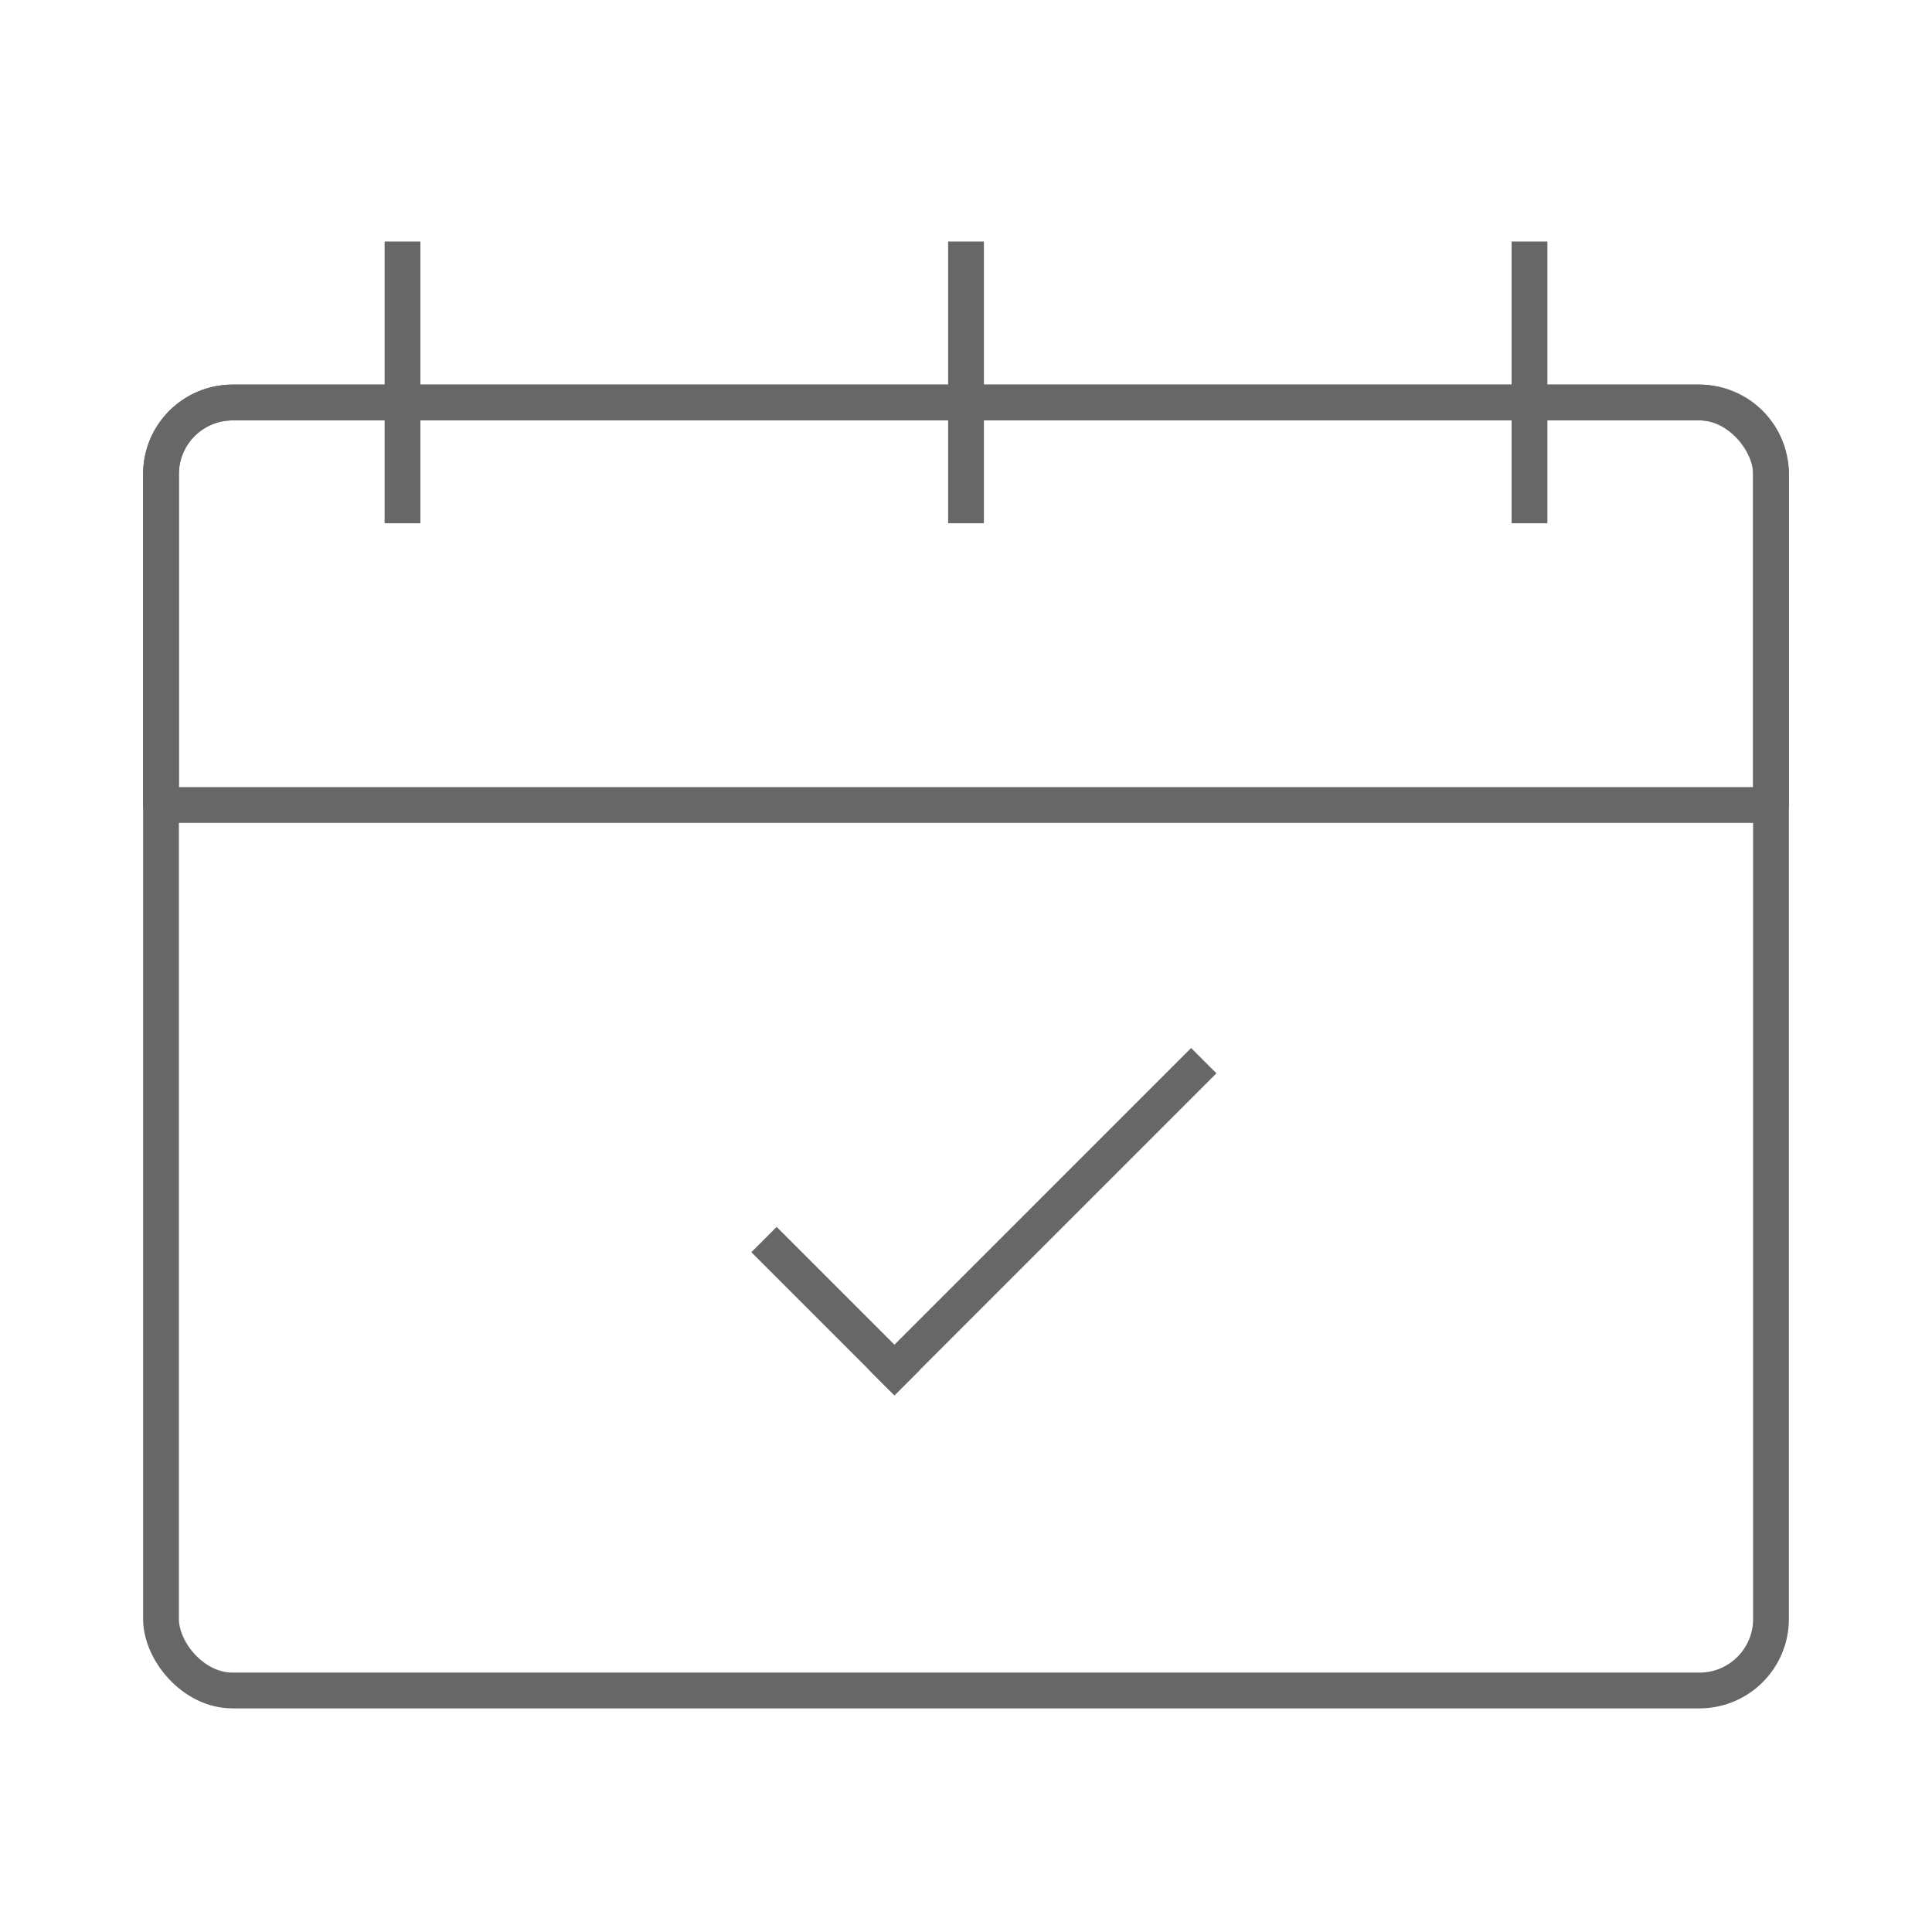
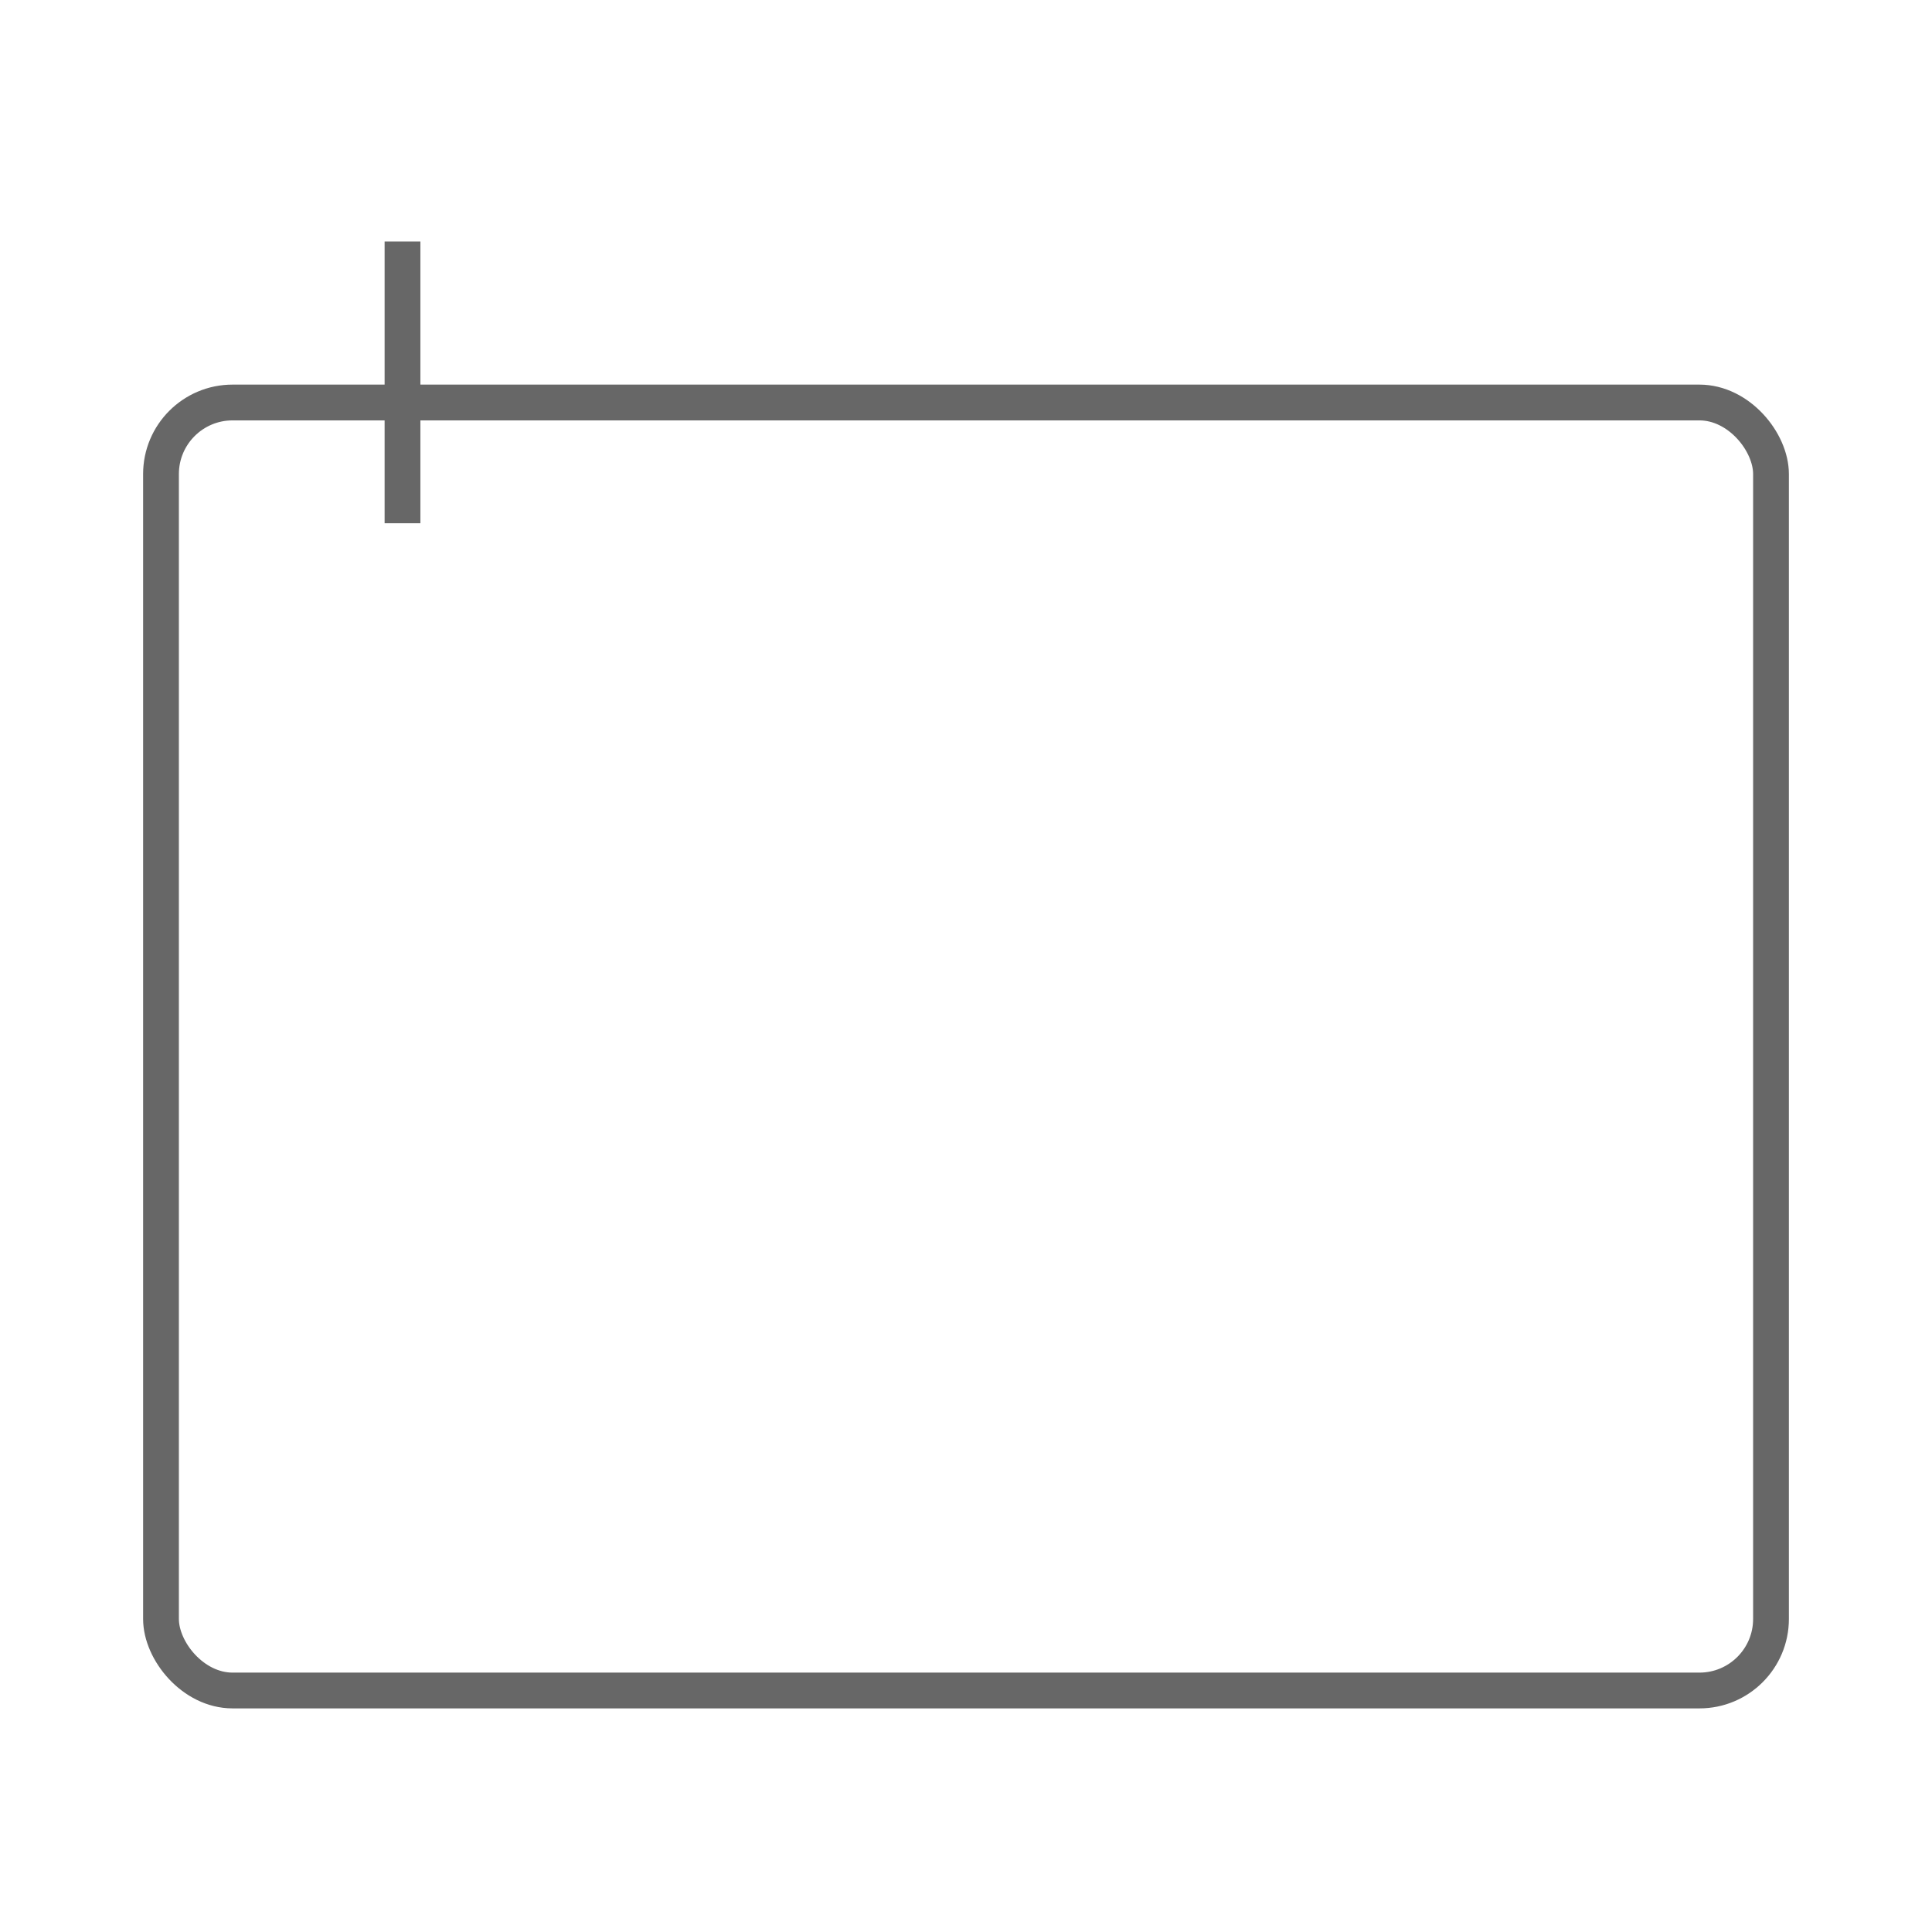
<svg xmlns="http://www.w3.org/2000/svg" width="54" height="54" viewBox="0 0 54 54" fill="none">
  <rect x="4.5" y="11.25" width="45" height="36" rx="2" stroke="#676767" stroke-linejoin="round" />
-   <path d="M4.5 13.25C4.5 12.145 5.395 11.25 6.5 11.25H47.5C48.605 11.25 49.5 12.145 49.5 13.25V22.5H4.5V13.25Z" stroke="#676767" stroke-linejoin="round" />
  <path d="M11.25 14.625V6.75" stroke="#676767" />
-   <path d="M27 14.625V6.75" stroke="#676767" />
-   <path d="M42.75 14.625V6.75" stroke="#676767" />
-   <line x1="21.354" y1="34.646" x2="25.354" y2="38.646" stroke="#676767" />
-   <line x1="24.646" y1="38.646" x2="33.646" y2="29.646" stroke="#676767" />
</svg>